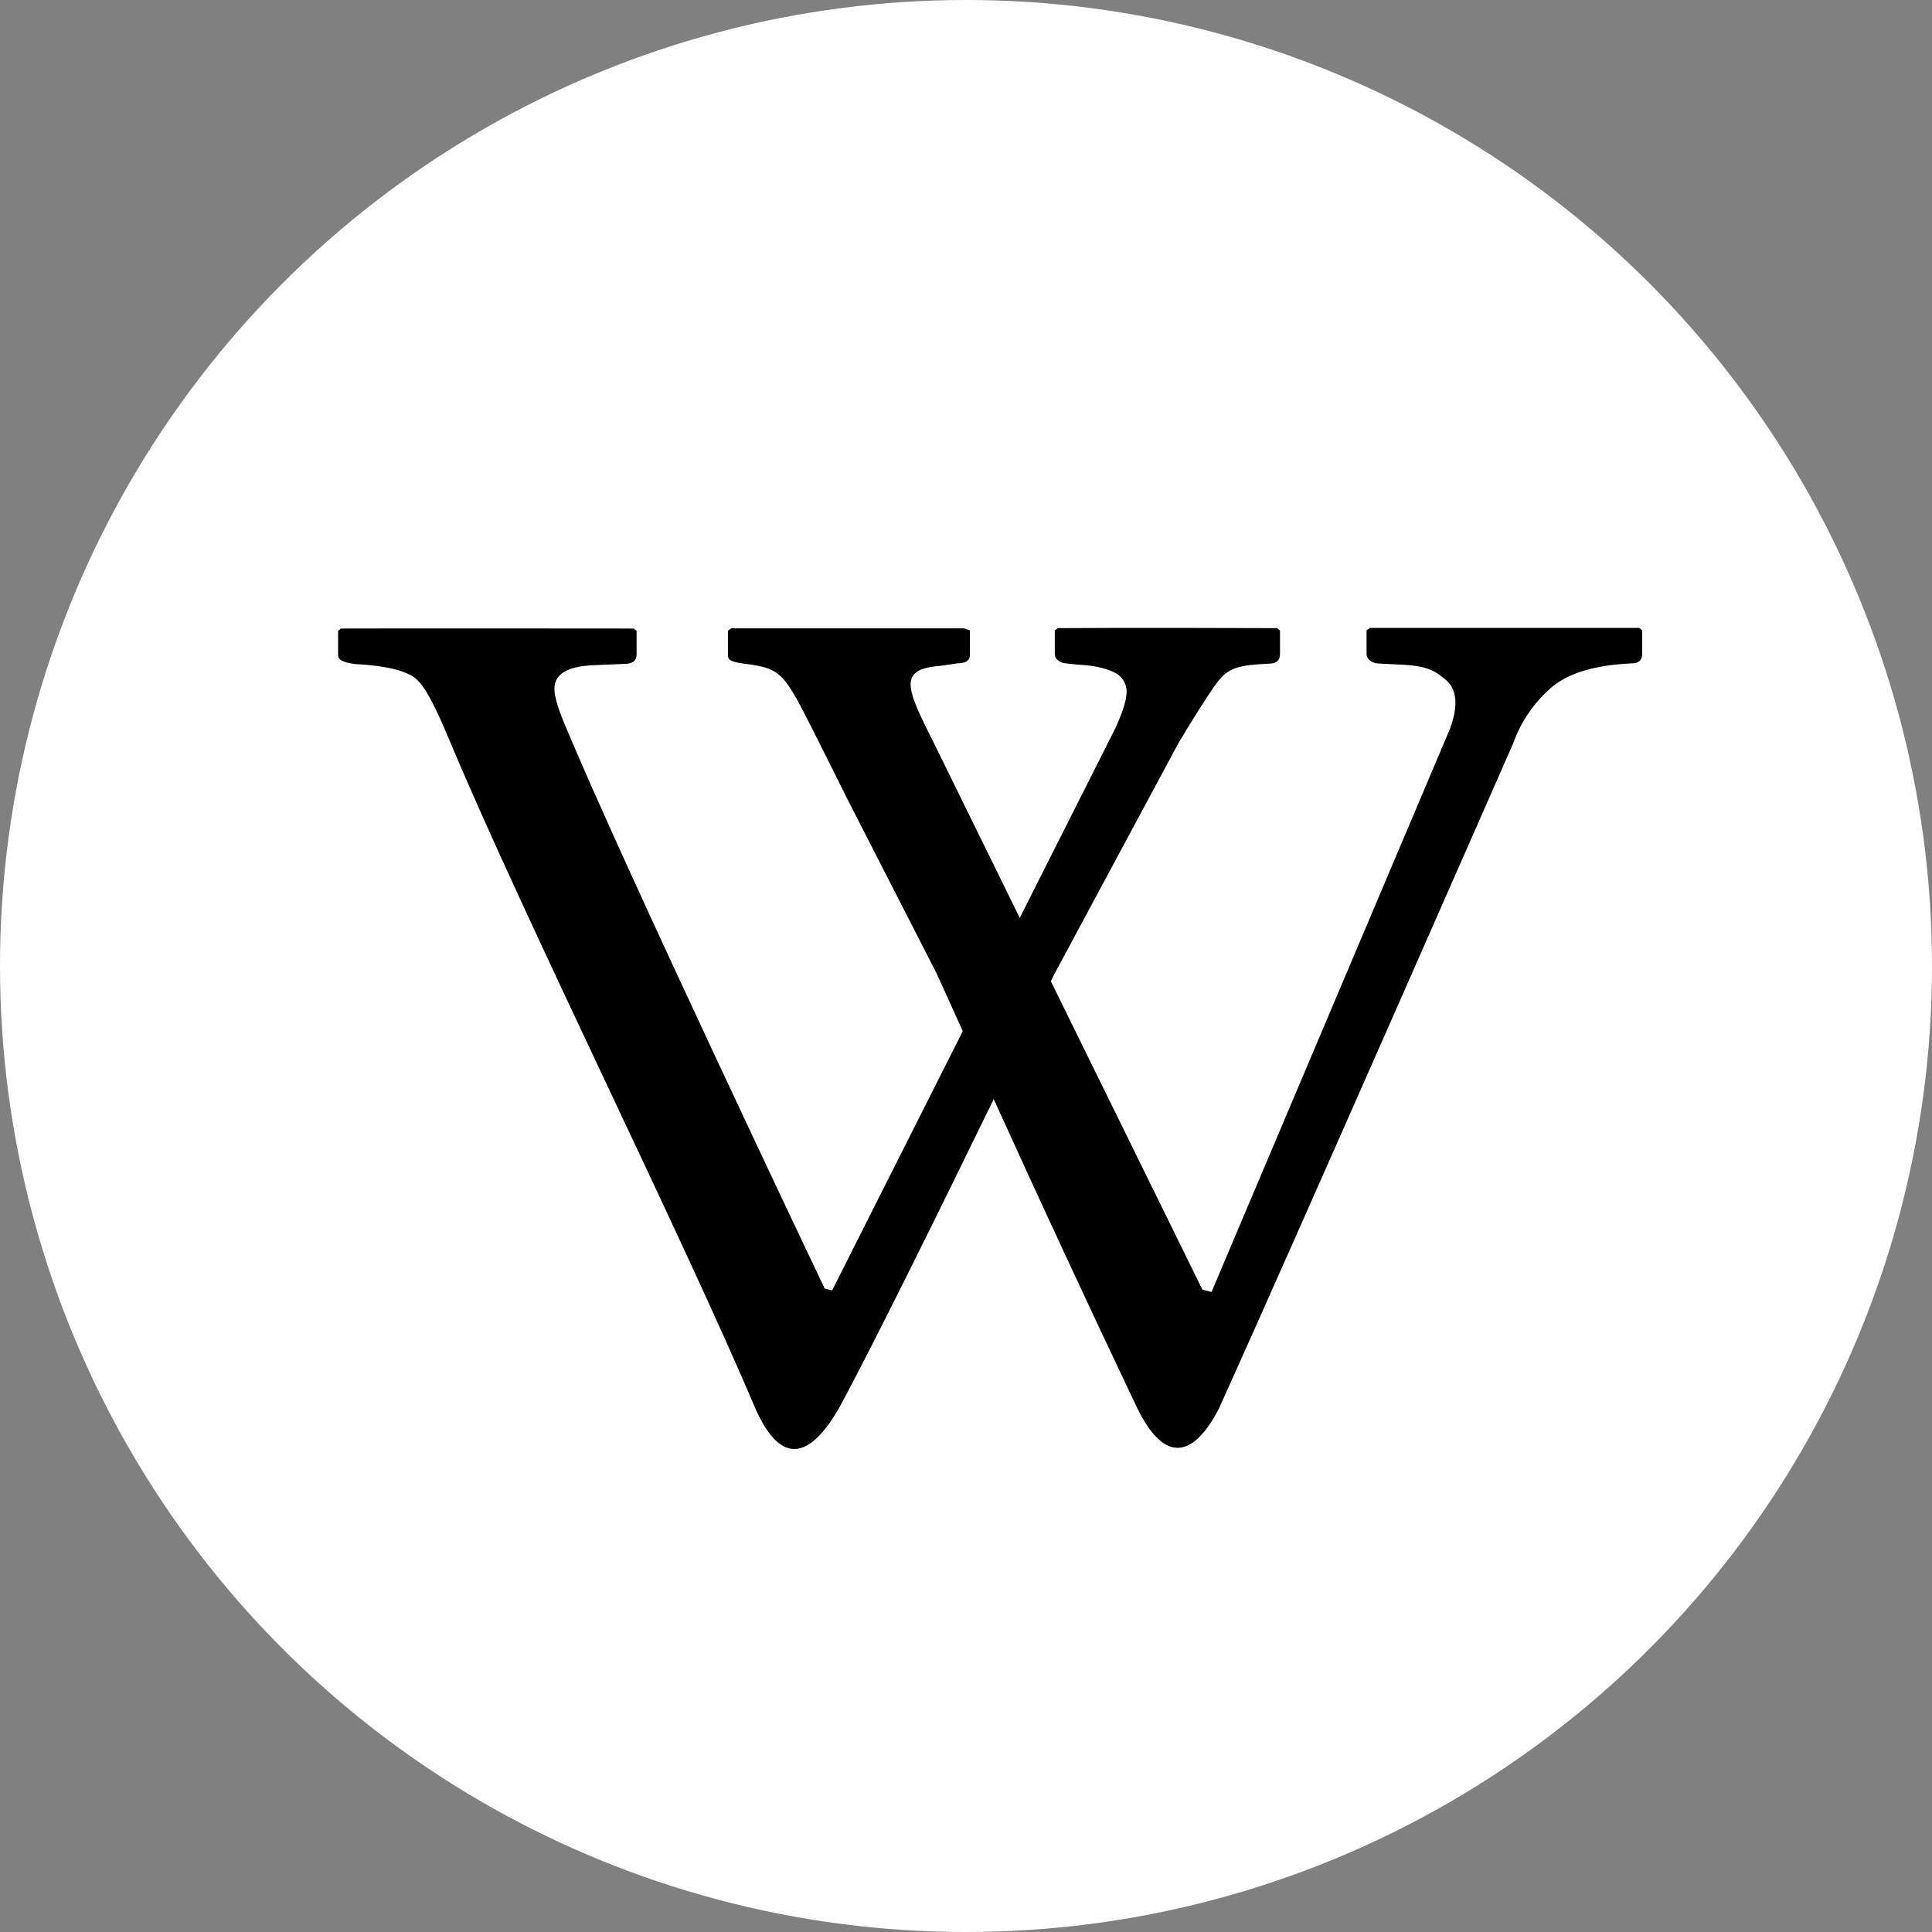
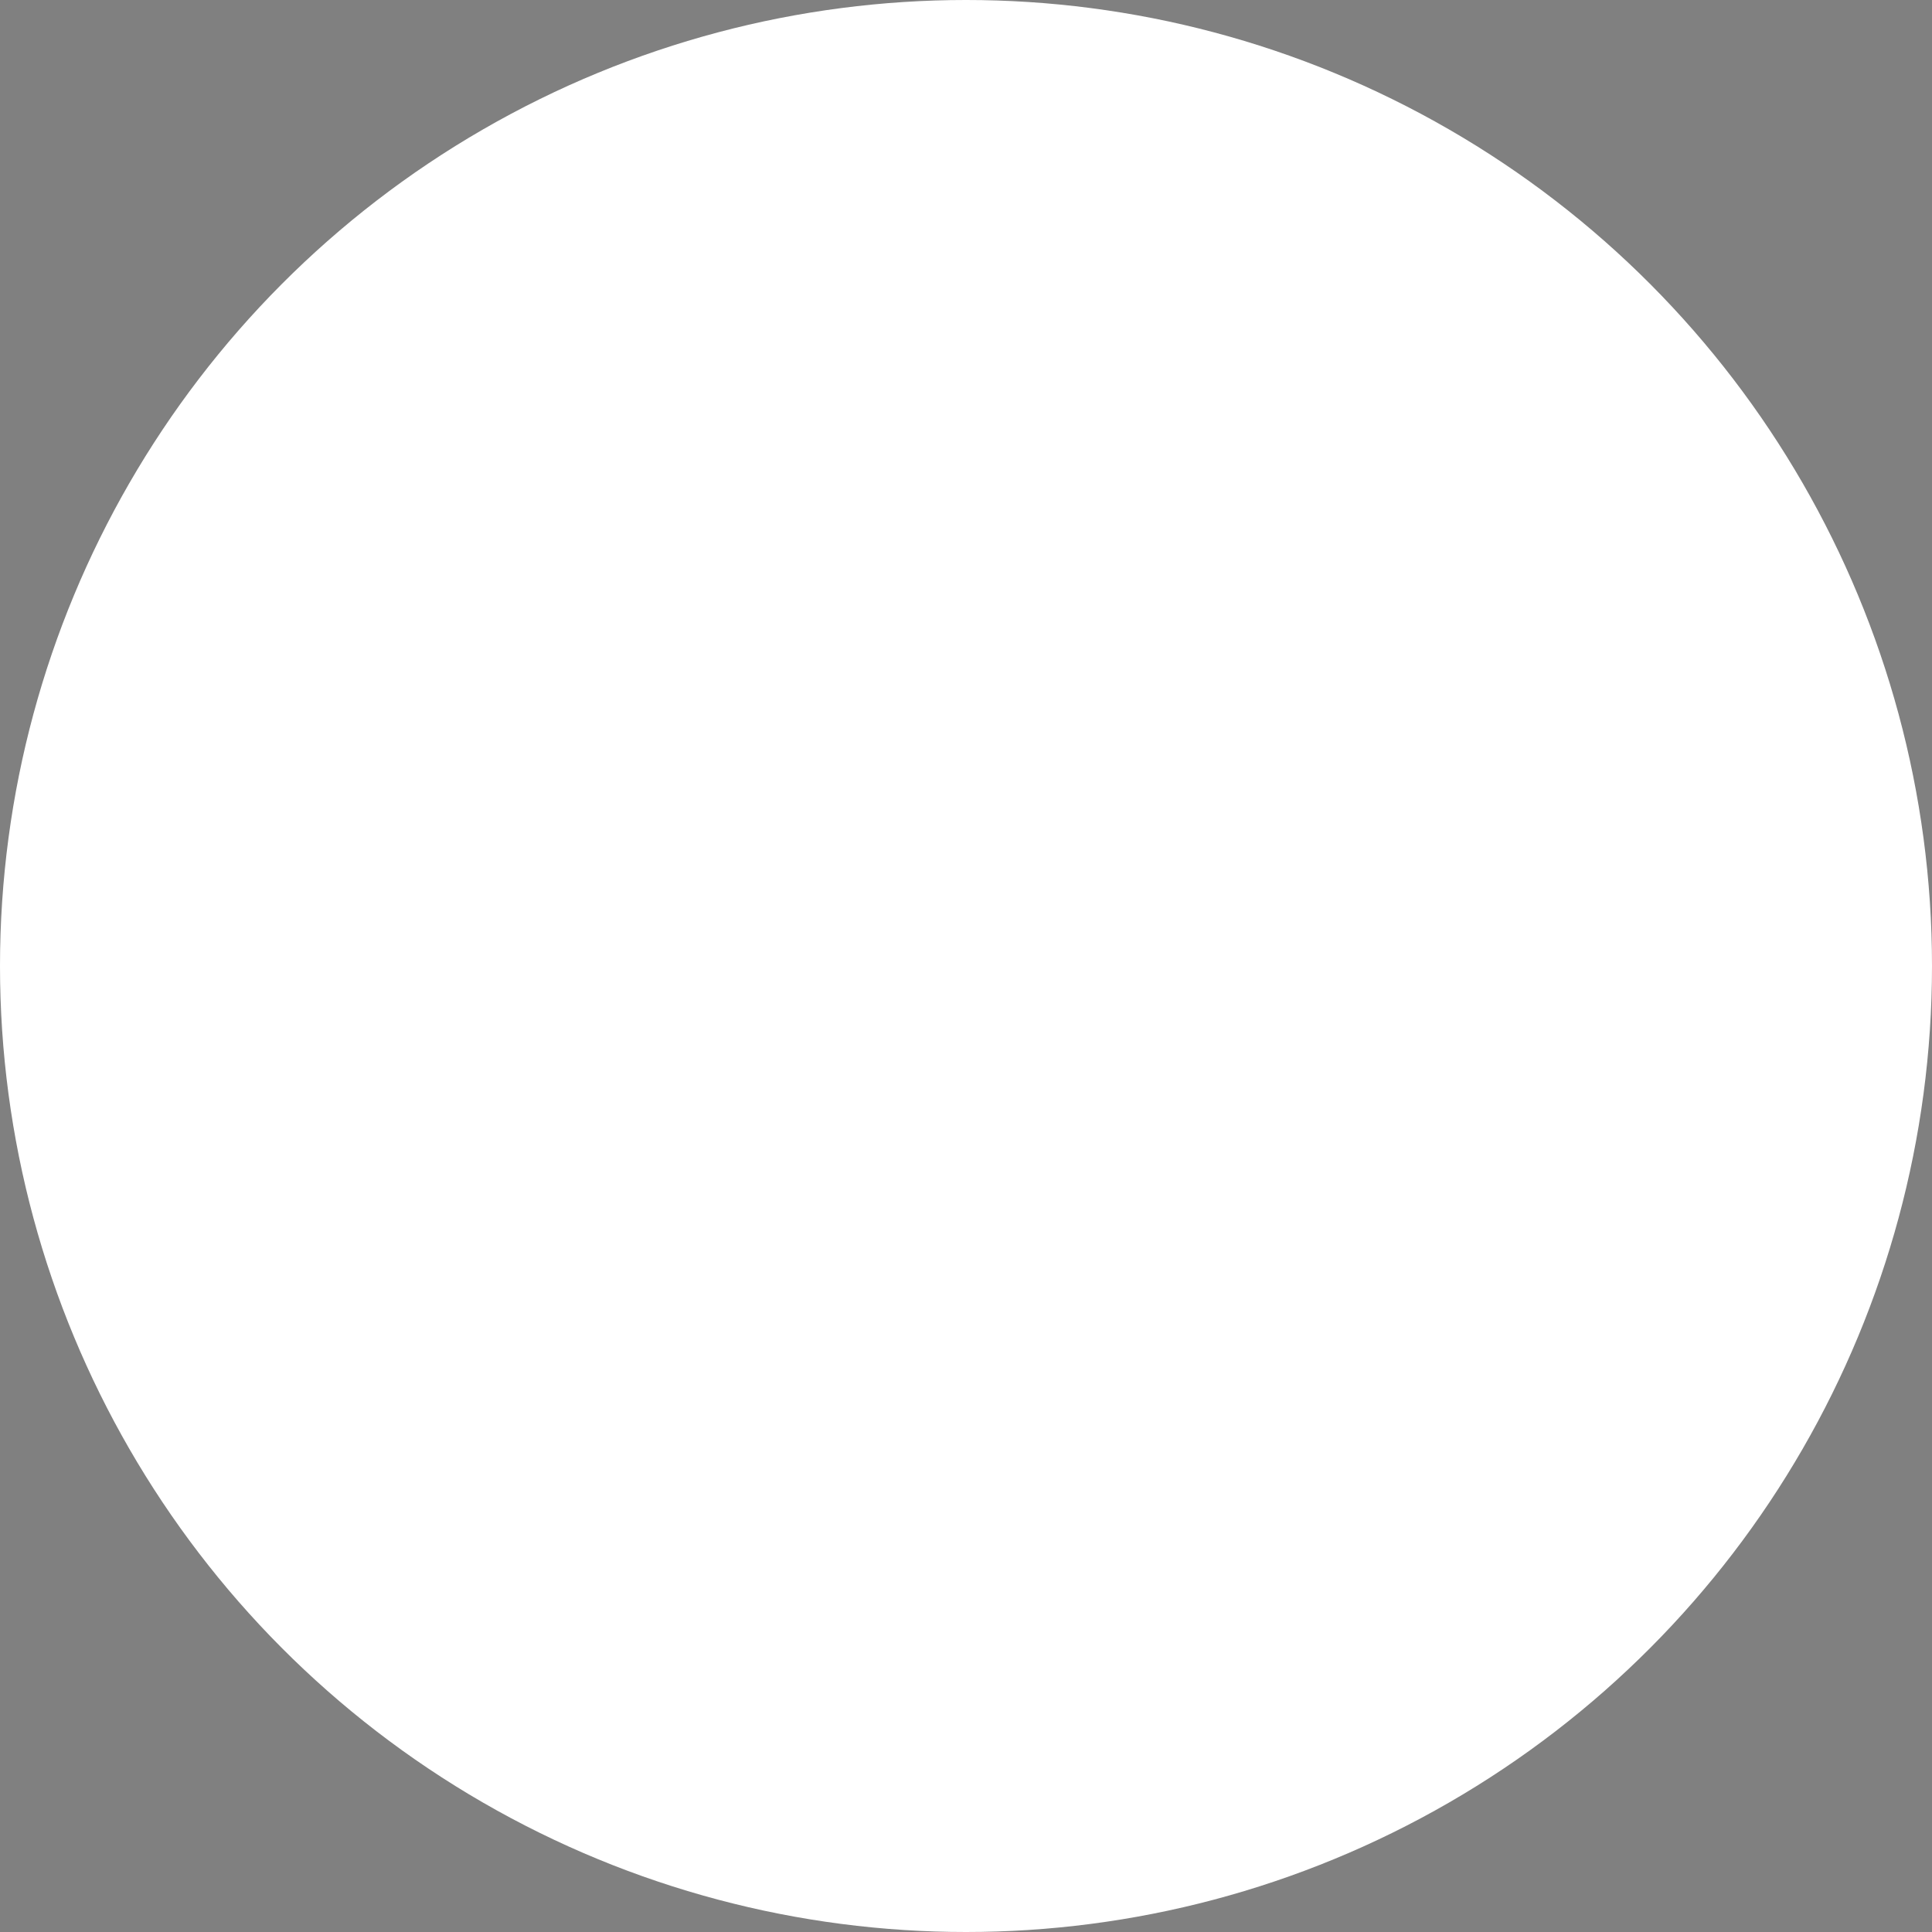
<svg xmlns="http://www.w3.org/2000/svg" width="40" height="40" viewBox="0 0 40 40" fill="none">
  <rect x="0" y="0" width="40" height="40" fill="#808080" stroke="none" />
  <g clip-path="url(#clip0_2175_501)">
    <circle cx="20" cy="20" r="20" fill="white" />
-     <path d="M21.909 13.005C23.306 12.994 26.445 13.005 26.445 13.005L26.501 13.055V13.539C26.501 13.673 26.426 13.74 26.276 13.74C25.546 13.774 25.395 13.846 25.129 14.227C24.982 14.438 24.693 14.887 24.395 15.392L21.83 20.166L21.757 20.316L24.893 26.698L25.083 26.75L30.021 15.087C30.192 14.617 30.167 14.284 29.947 14.088C29.724 13.896 29.569 13.785 28.997 13.76L28.532 13.737C28.474 13.735 28.417 13.714 28.37 13.678C28.347 13.663 28.327 13.642 28.314 13.617C28.3 13.592 28.293 13.565 28.293 13.537V13.052L28.364 13.001H33.943L34 13.052V13.539C34 13.669 33.925 13.735 33.776 13.735C33.044 13.768 32.503 13.926 32.152 14.207C31.777 14.521 31.493 14.929 31.329 15.389C31.329 15.389 26.788 25.733 25.233 29.172C24.638 30.3 24.052 30.196 23.539 29.14C22.531 27.021 21.543 24.893 20.574 22.756C19.523 24.913 18.085 27.837 17.371 29.153C16.678 30.354 16.106 30.198 15.65 29.185C14.891 27.397 13.742 24.955 12.584 22.499C11.344 19.864 10.095 17.211 9.305 15.325C9.023 14.653 8.811 14.222 8.61 14.051C8.407 13.883 7.988 13.782 7.351 13.748C7.117 13.72 7 13.662 7 13.572V13.063L7.057 13.013C8.095 13.008 13.122 13.013 13.122 13.013L13.18 13.063V13.547C13.18 13.68 13.095 13.746 12.927 13.745L12.294 13.772C11.75 13.794 11.479 13.956 11.479 14.255C11.476 14.395 11.538 14.619 11.663 14.927C12.878 17.871 17.074 26.678 17.074 26.678L17.228 26.717L19.933 21.349L19.393 20.156L17.53 16.517C17.53 16.517 17.171 15.79 17.047 15.549L16.882 15.219C16.229 13.926 16.188 13.842 15.422 13.742C15.191 13.713 15.071 13.683 15.071 13.57V13.06L15.14 13.009H19.955L20.081 13.05V13.559C20.081 13.675 19.997 13.733 19.828 13.733L19.481 13.784C18.598 13.851 18.742 14.21 19.329 15.372L21.113 19.004L23.087 15.088C23.416 14.371 23.349 14.192 23.212 14.025C23.134 13.933 22.871 13.784 22.301 13.76L22.076 13.735C22.017 13.734 21.96 13.714 21.914 13.678C21.89 13.662 21.871 13.641 21.858 13.616C21.845 13.591 21.838 13.563 21.838 13.535V13.052L21.907 13.001L21.909 13.005Z" fill="black" />
  </g>
  <defs>
    <clipPath id="clip0_2175_501">
      <rect width="40" height="40" fill="white" />
    </clipPath>
  </defs>
</svg>